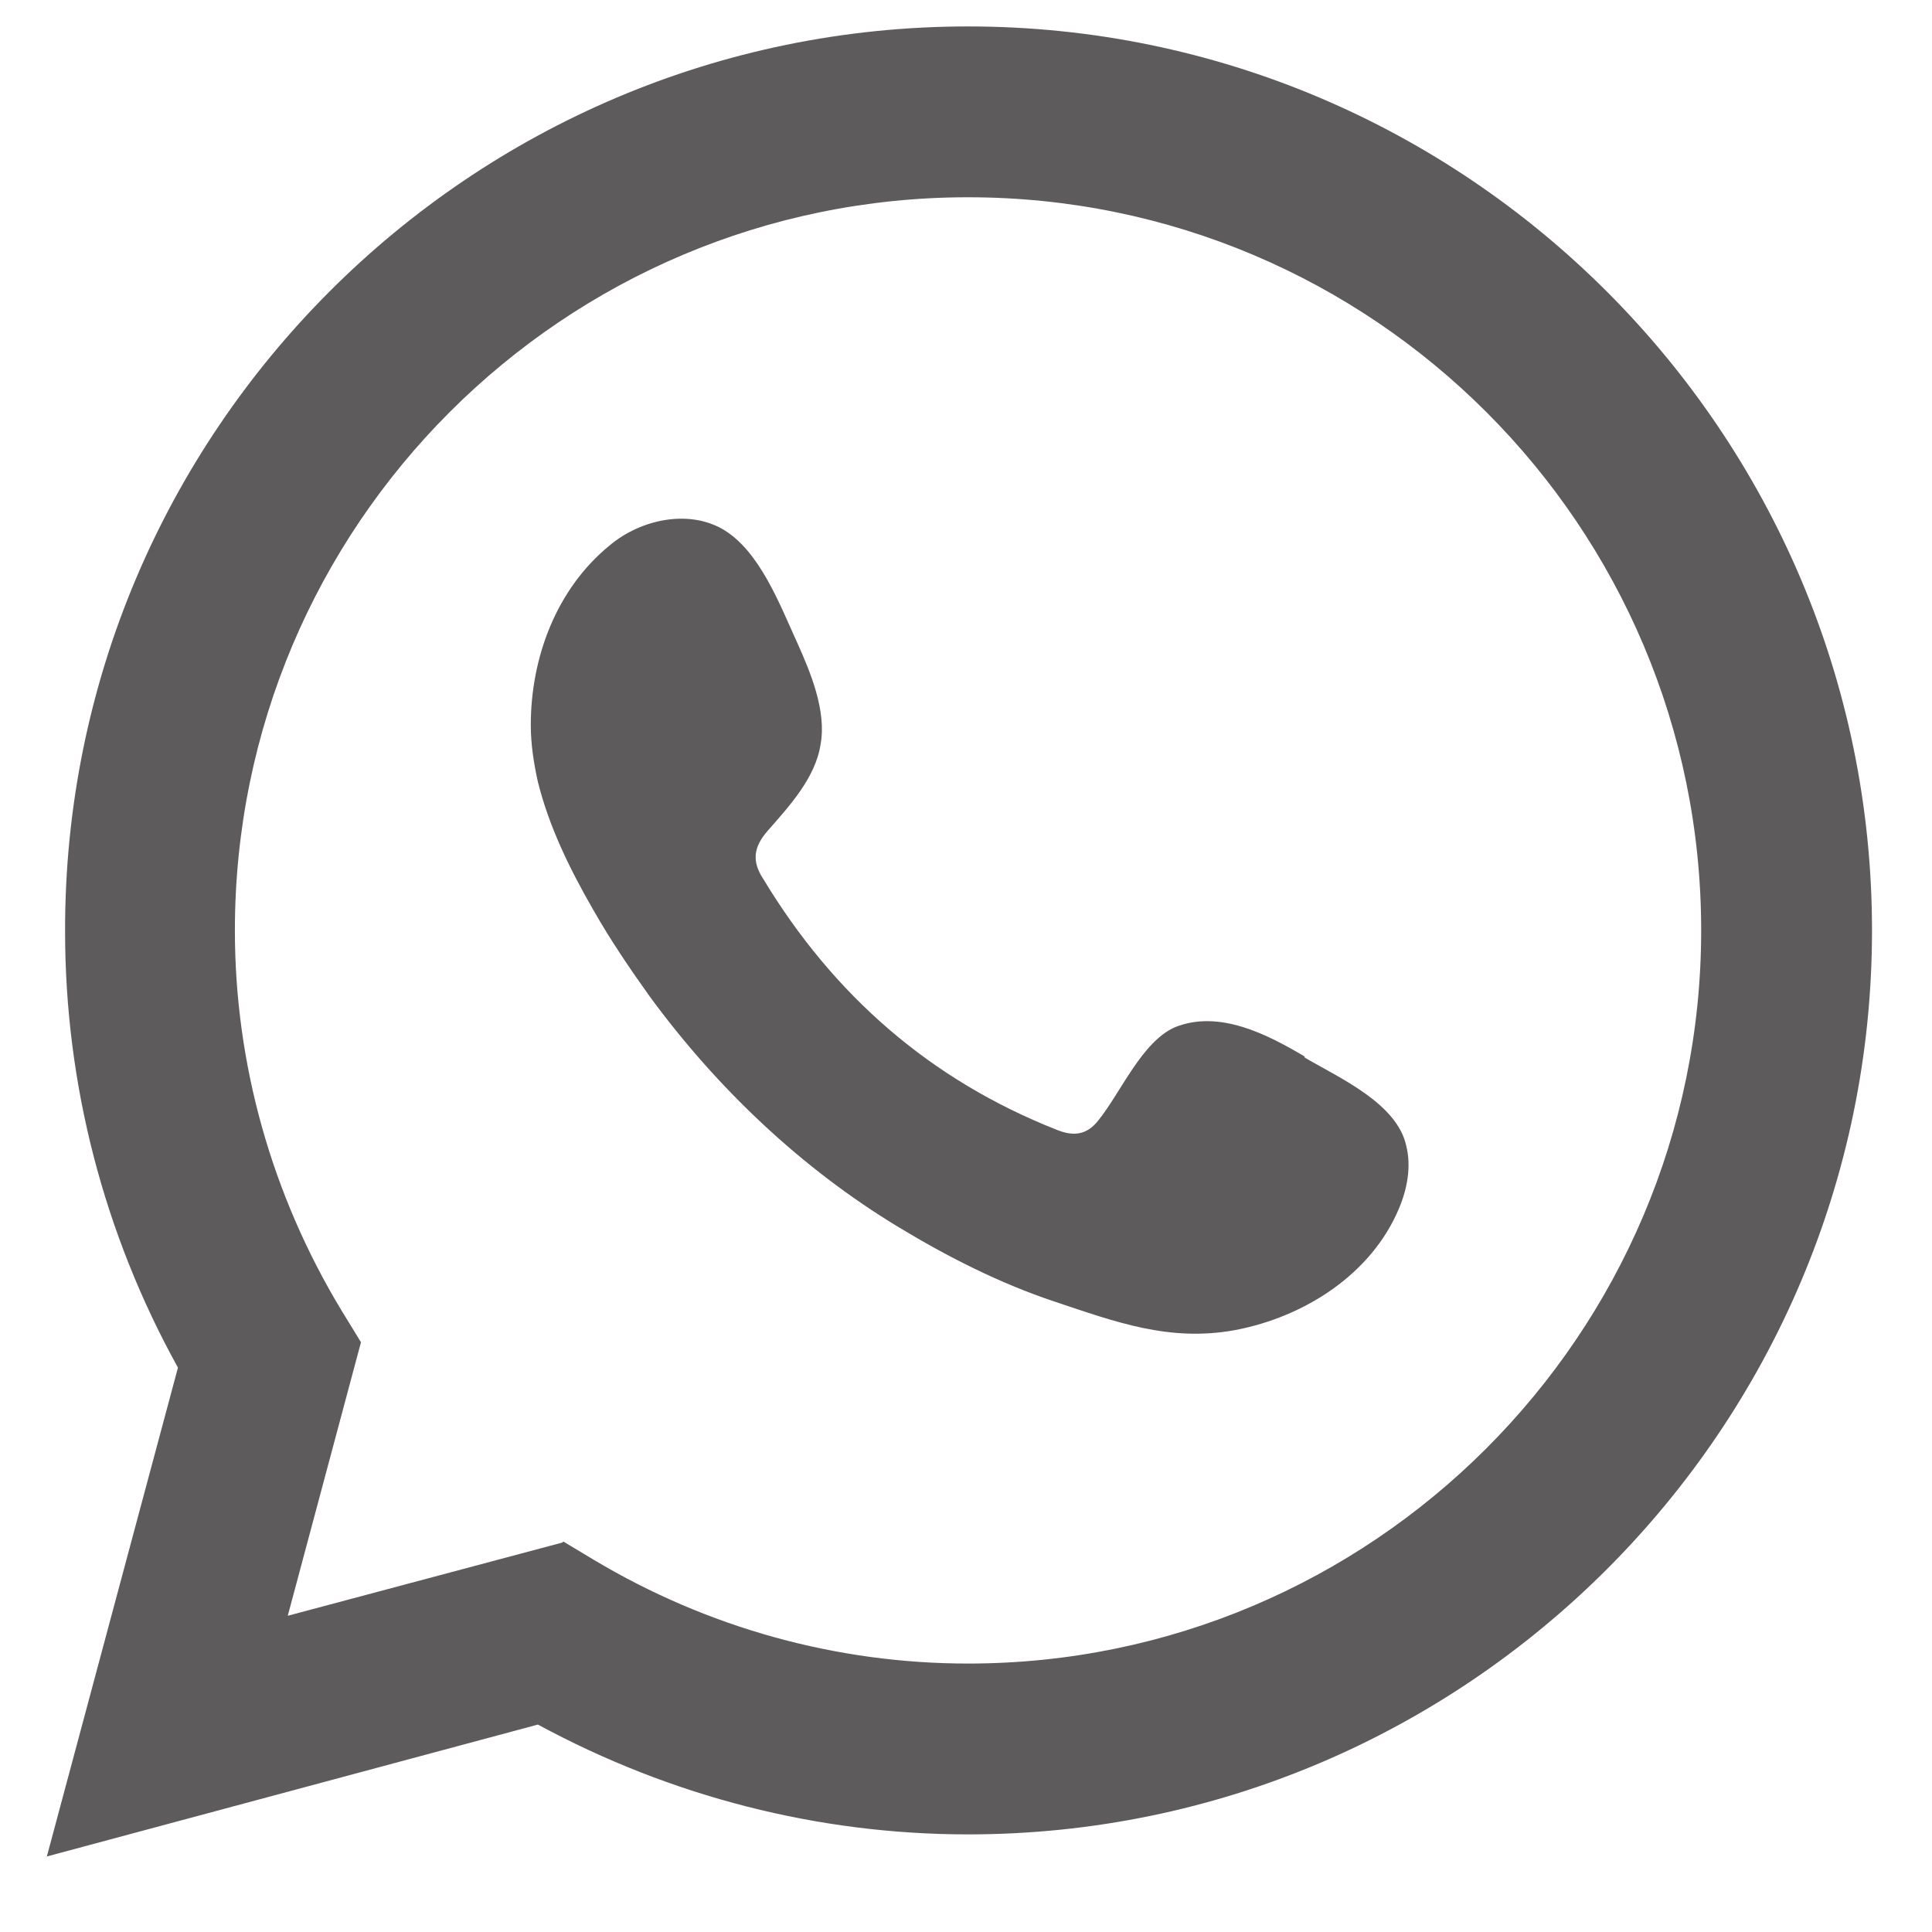
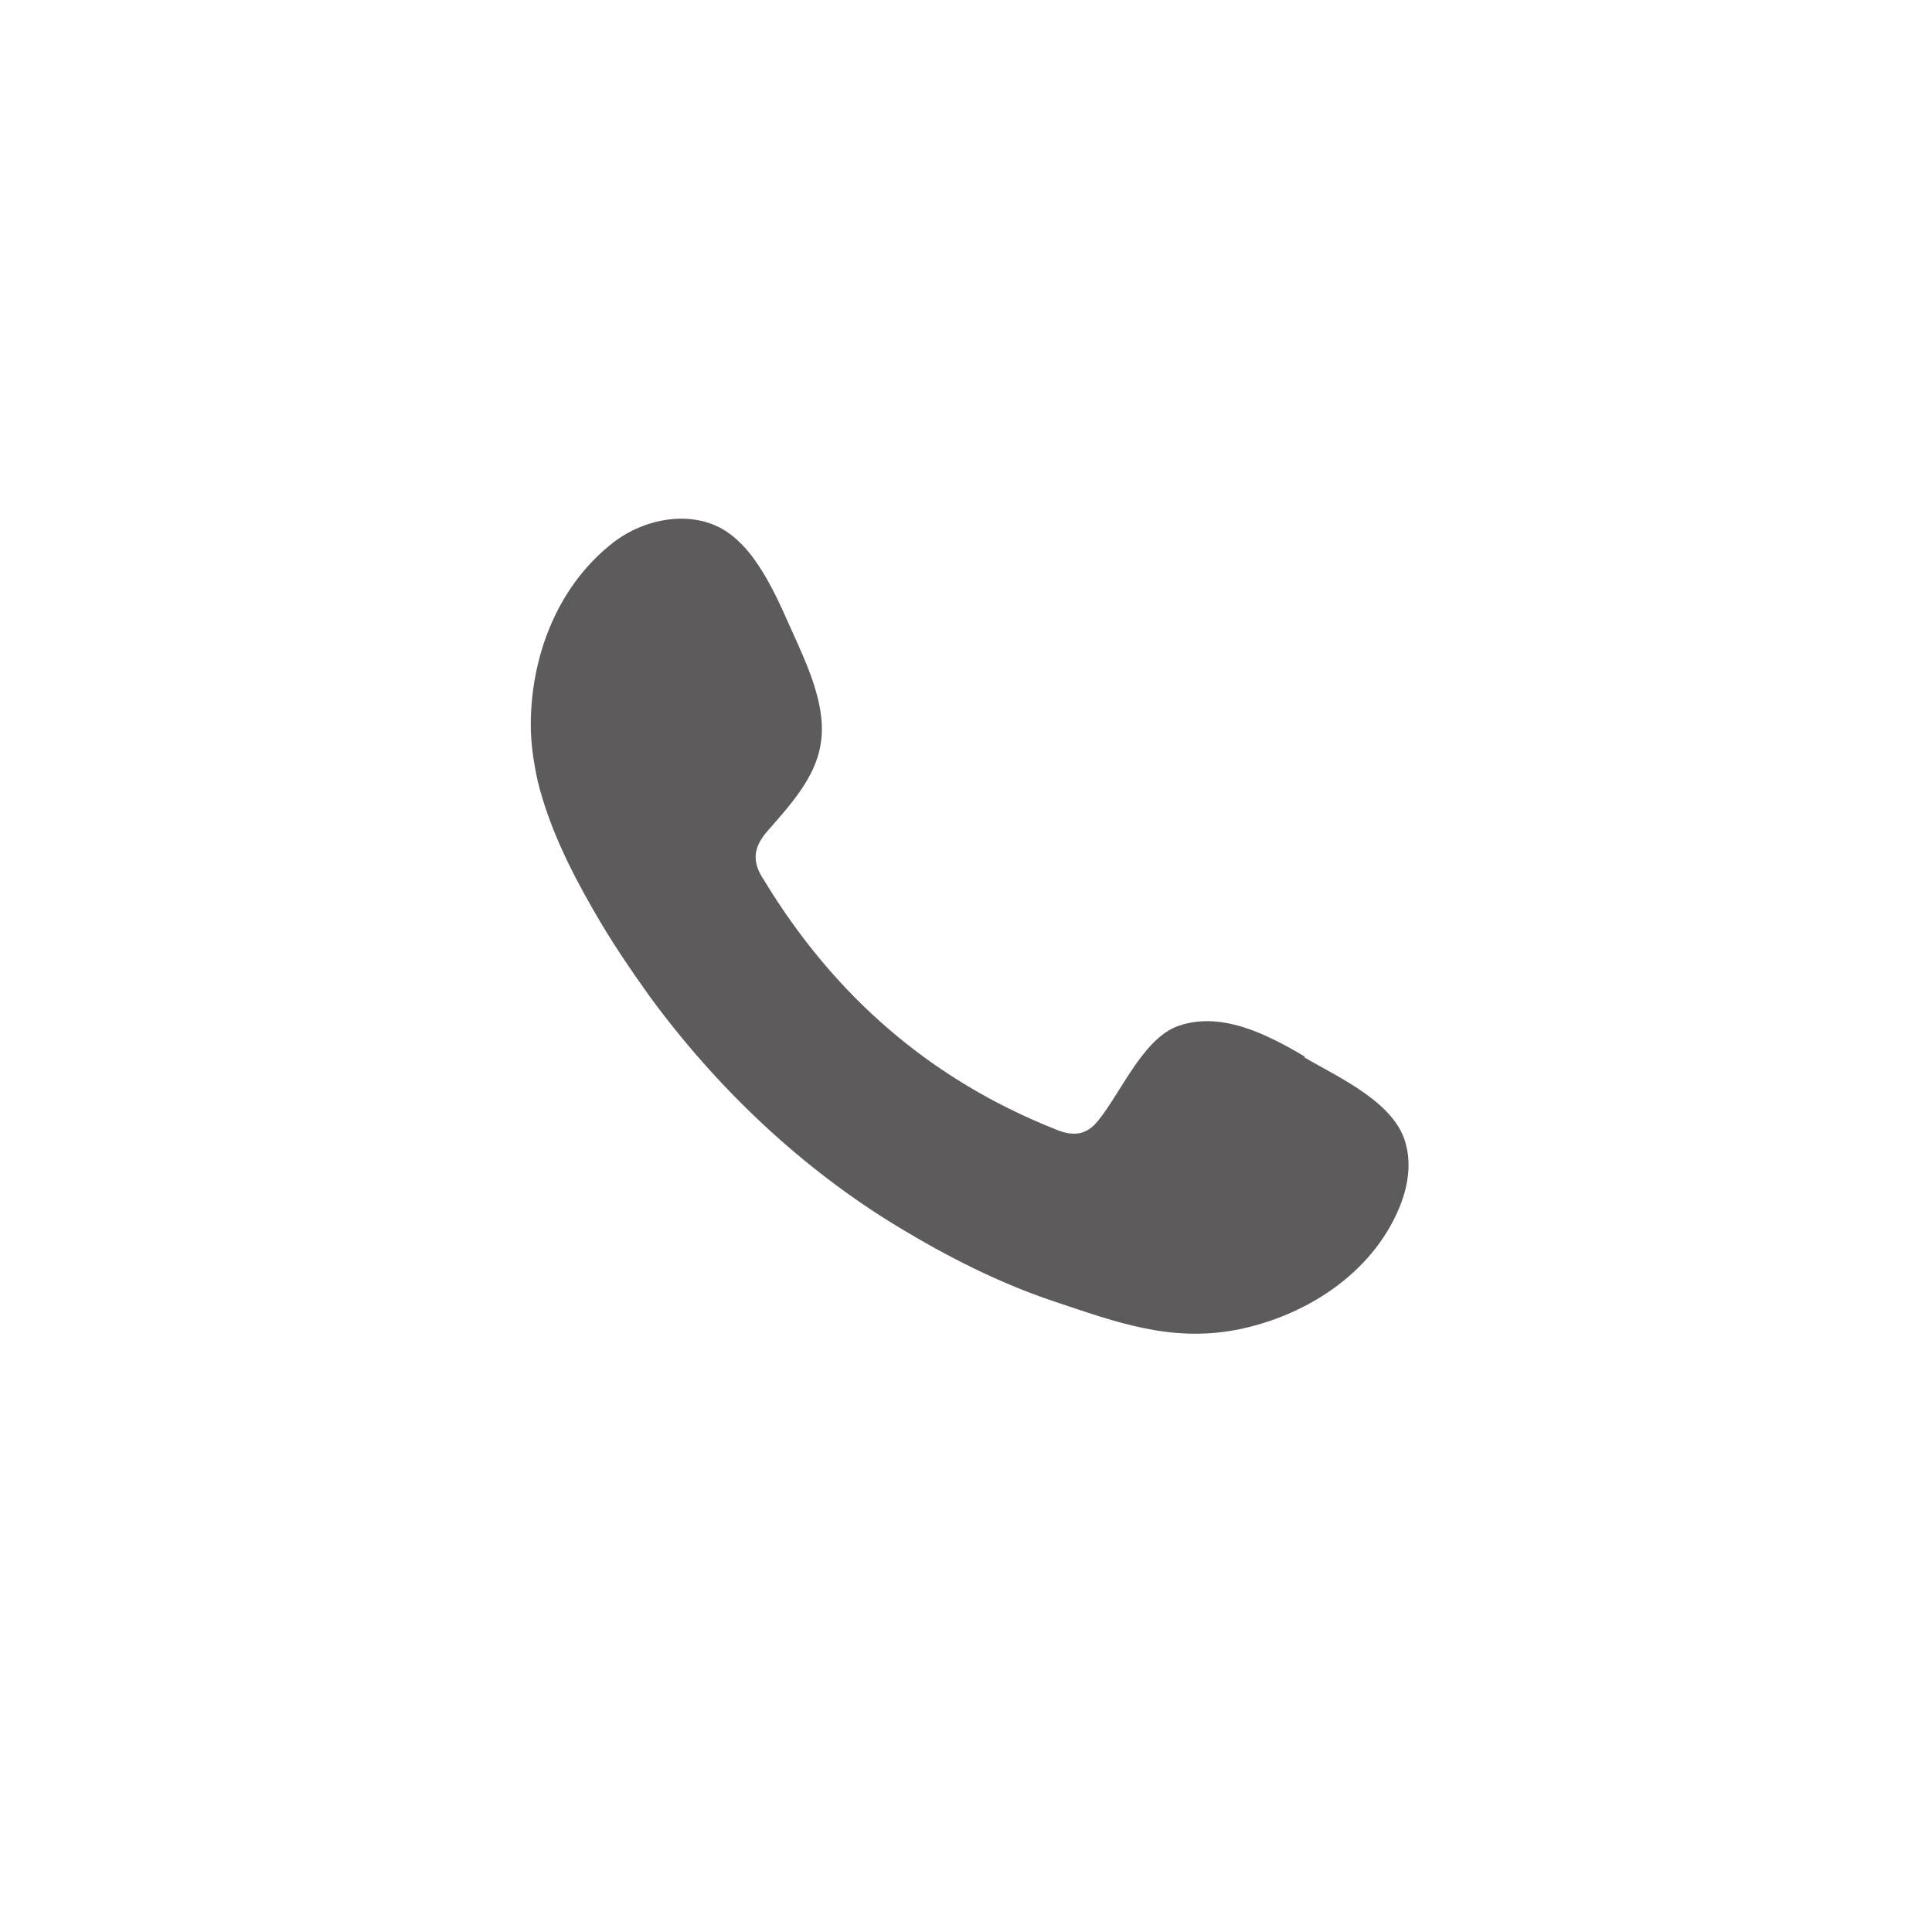
<svg xmlns="http://www.w3.org/2000/svg" id="Layer_1" data-name="Layer 1" viewBox="0 0 19 19">
  <defs>
    <style>
      .cls-1, .cls-2 {
        fill: #5e5b5c;
        stroke-width: 0px;
      }

      .cls-2 {
        fill-rule: evenodd;
      }
    </style>
  </defs>
-   <path class="cls-1" d="M.46,18.26l1.29-4.81c-.73-1.32-1.11-2.79-1.11-4.29C.63,4.25,4.62.26,9.52.26s8.89,3.99,8.89,8.89-3.99,8.89-8.89,8.89c-1.47,0-2.92-.37-4.23-1.08l-4.84,1.3ZM5.54,15.16l.3.18c1.12.67,2.39,1.02,3.68,1.02,3.97,0,7.21-3.23,7.21-7.21S13.5,1.94,9.52,1.94s-7.21,3.23-7.21,7.21c0,1.31.36,2.6,1.05,3.74l.19.31-.72,2.69,2.7-.72Z" />
  <path class="cls-2" d="M12.83,10.39c-.37-.22-.84-.46-1.27-.29-.33.14-.54.65-.76.92-.11.14-.24.16-.41.09-1.24-.49-2.19-1.32-2.88-2.46-.12-.18-.1-.32.04-.48.21-.24.47-.52.52-.85.06-.33-.1-.71-.23-1-.17-.37-.37-.91-.74-1.12-.34-.19-.8-.09-1.1.16-.53.43-.78,1.11-.78,1.77,0,.19.03.38.07.56.11.44.31.85.54,1.25.17.3.36.58.56.86.66.9,1.49,1.69,2.45,2.27.48.29.99.55,1.53.73.6.2,1.13.4,1.78.28.68-.13,1.34-.55,1.61-1.2.08-.19.12-.41.07-.61-.09-.42-.66-.67-1-.87Z" />
</svg>